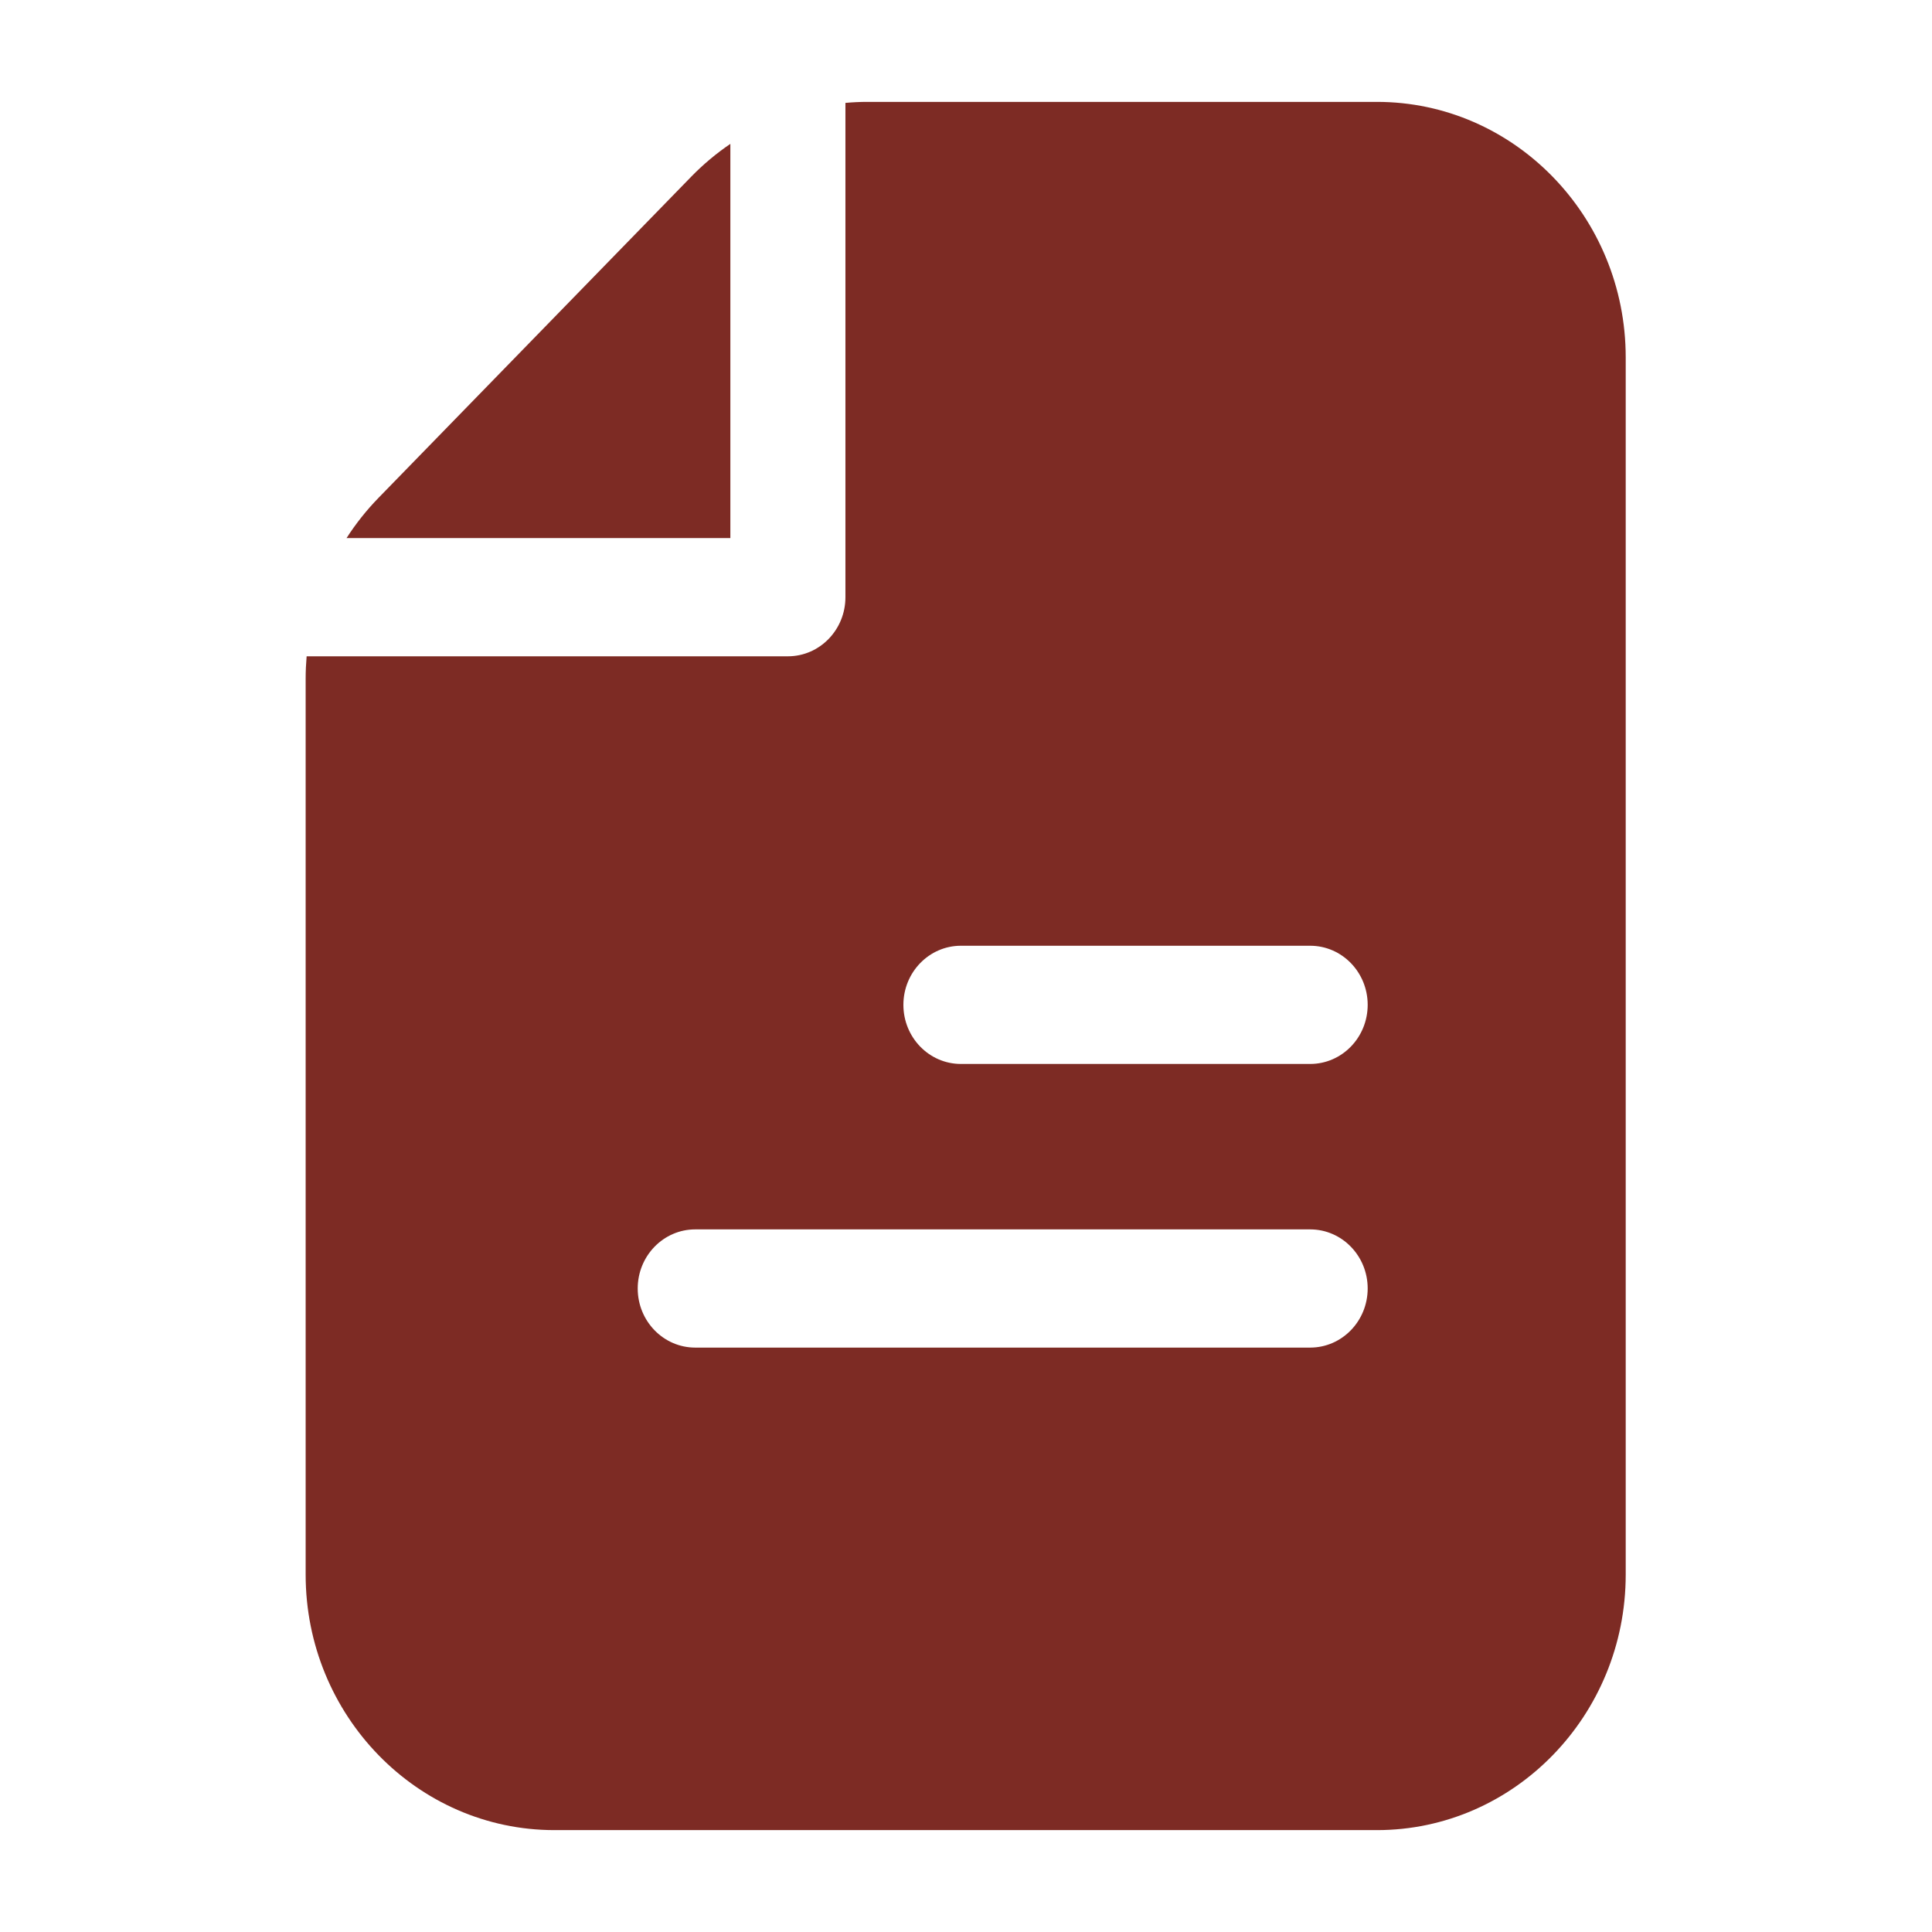
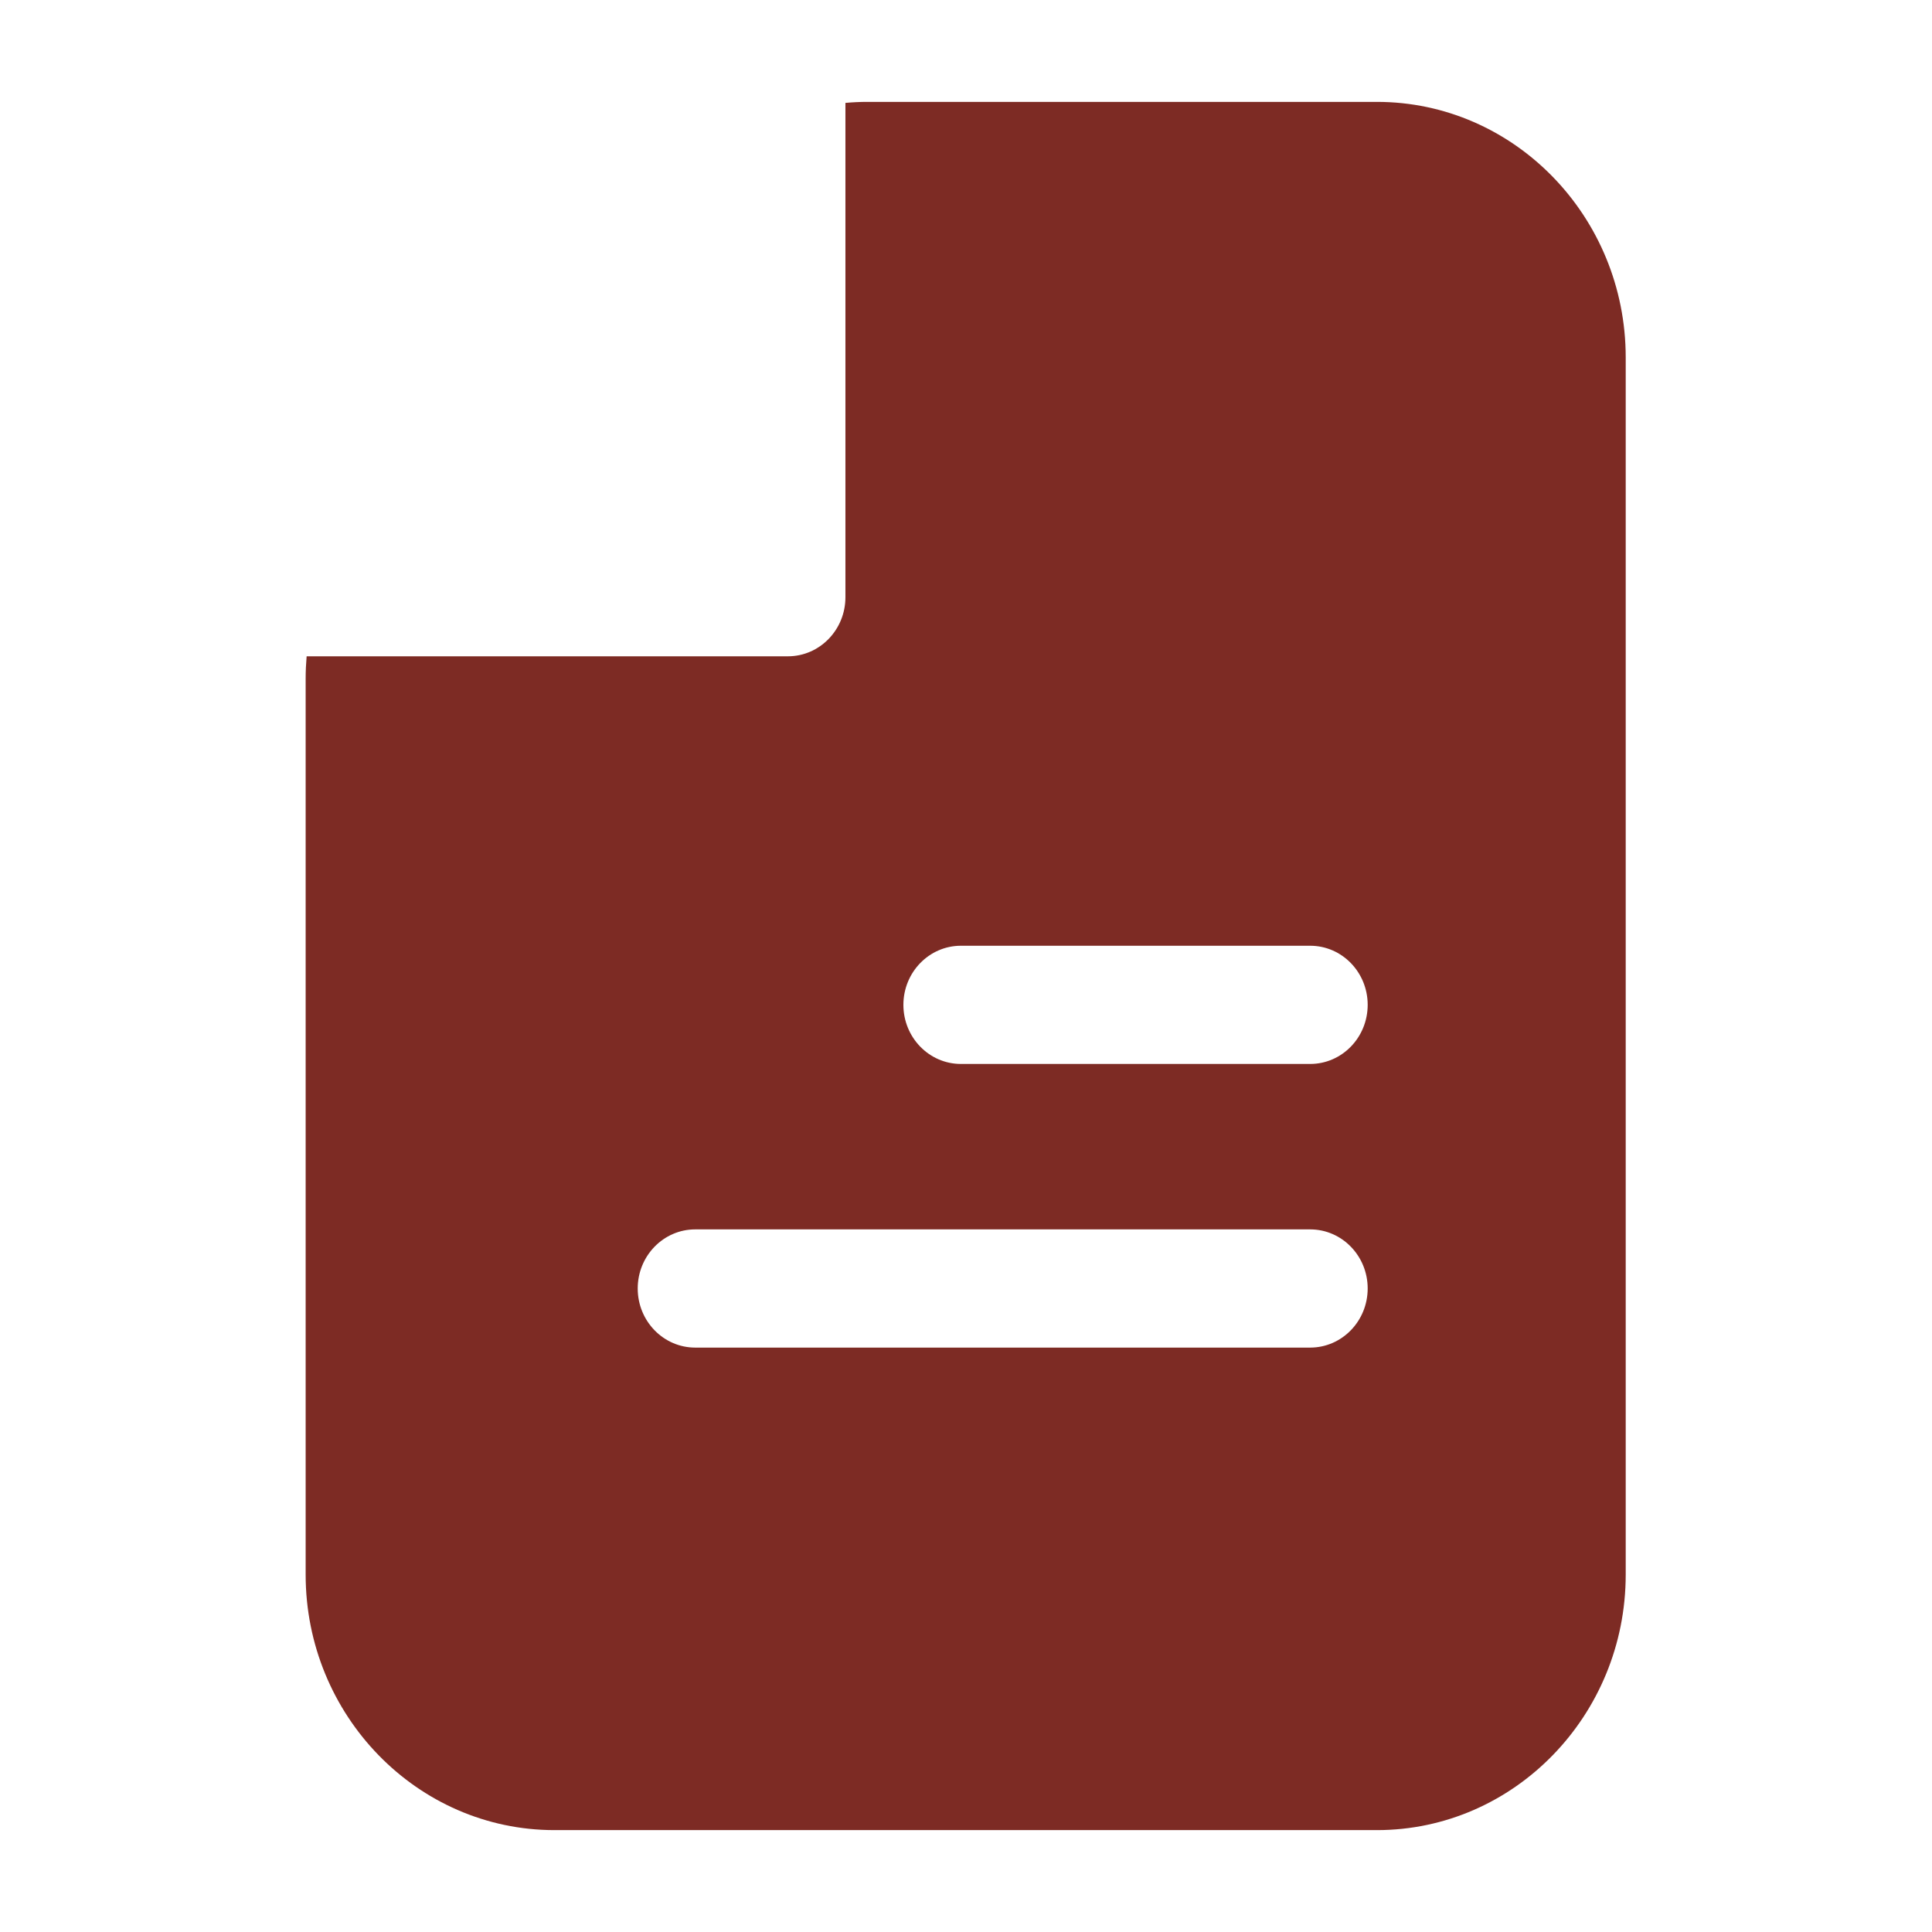
<svg xmlns="http://www.w3.org/2000/svg" width="512" height="512" viewBox="0 0 512 512" fill="none">
-   <path d="M193.553 38.129C189.861 40.634 186.377 43.541 183.172 46.833L100.308 131.938C97.103 135.23 94.281 138.799 91.834 142.601H193.553V38.129Z" fill="#7D2B24" />
  <path d="M364.898 27H229.795C227.861 27 225.954 27.098 224.047 27.268V158.264C224.047 166.914 217.218 173.927 208.796 173.927H81.261C81.096 175.877 81 177.845 81 179.831V417.284C81 454.622 110.578 485 146.932 485H364.898C401.252 485 430.83 454.622 430.83 417.284V94.716C430.83 57.378 401.252 27 364.898 27ZM347.2 357.127H184.252C175.83 357.127 169.002 350.114 169.002 341.464C169.002 332.813 175.83 325.8 184.252 325.8H347.2C355.622 325.8 362.451 332.813 362.451 341.464C362.442 350.114 355.622 357.127 347.2 357.127ZM347.2 281.959H254.661C246.239 281.959 239.41 274.946 239.41 266.296C239.41 257.646 246.239 250.633 254.661 250.633H347.2C355.622 250.633 362.451 257.646 362.451 266.296C362.442 274.955 355.622 281.959 347.2 281.959Z" fill="#7D2B24" />
</svg>